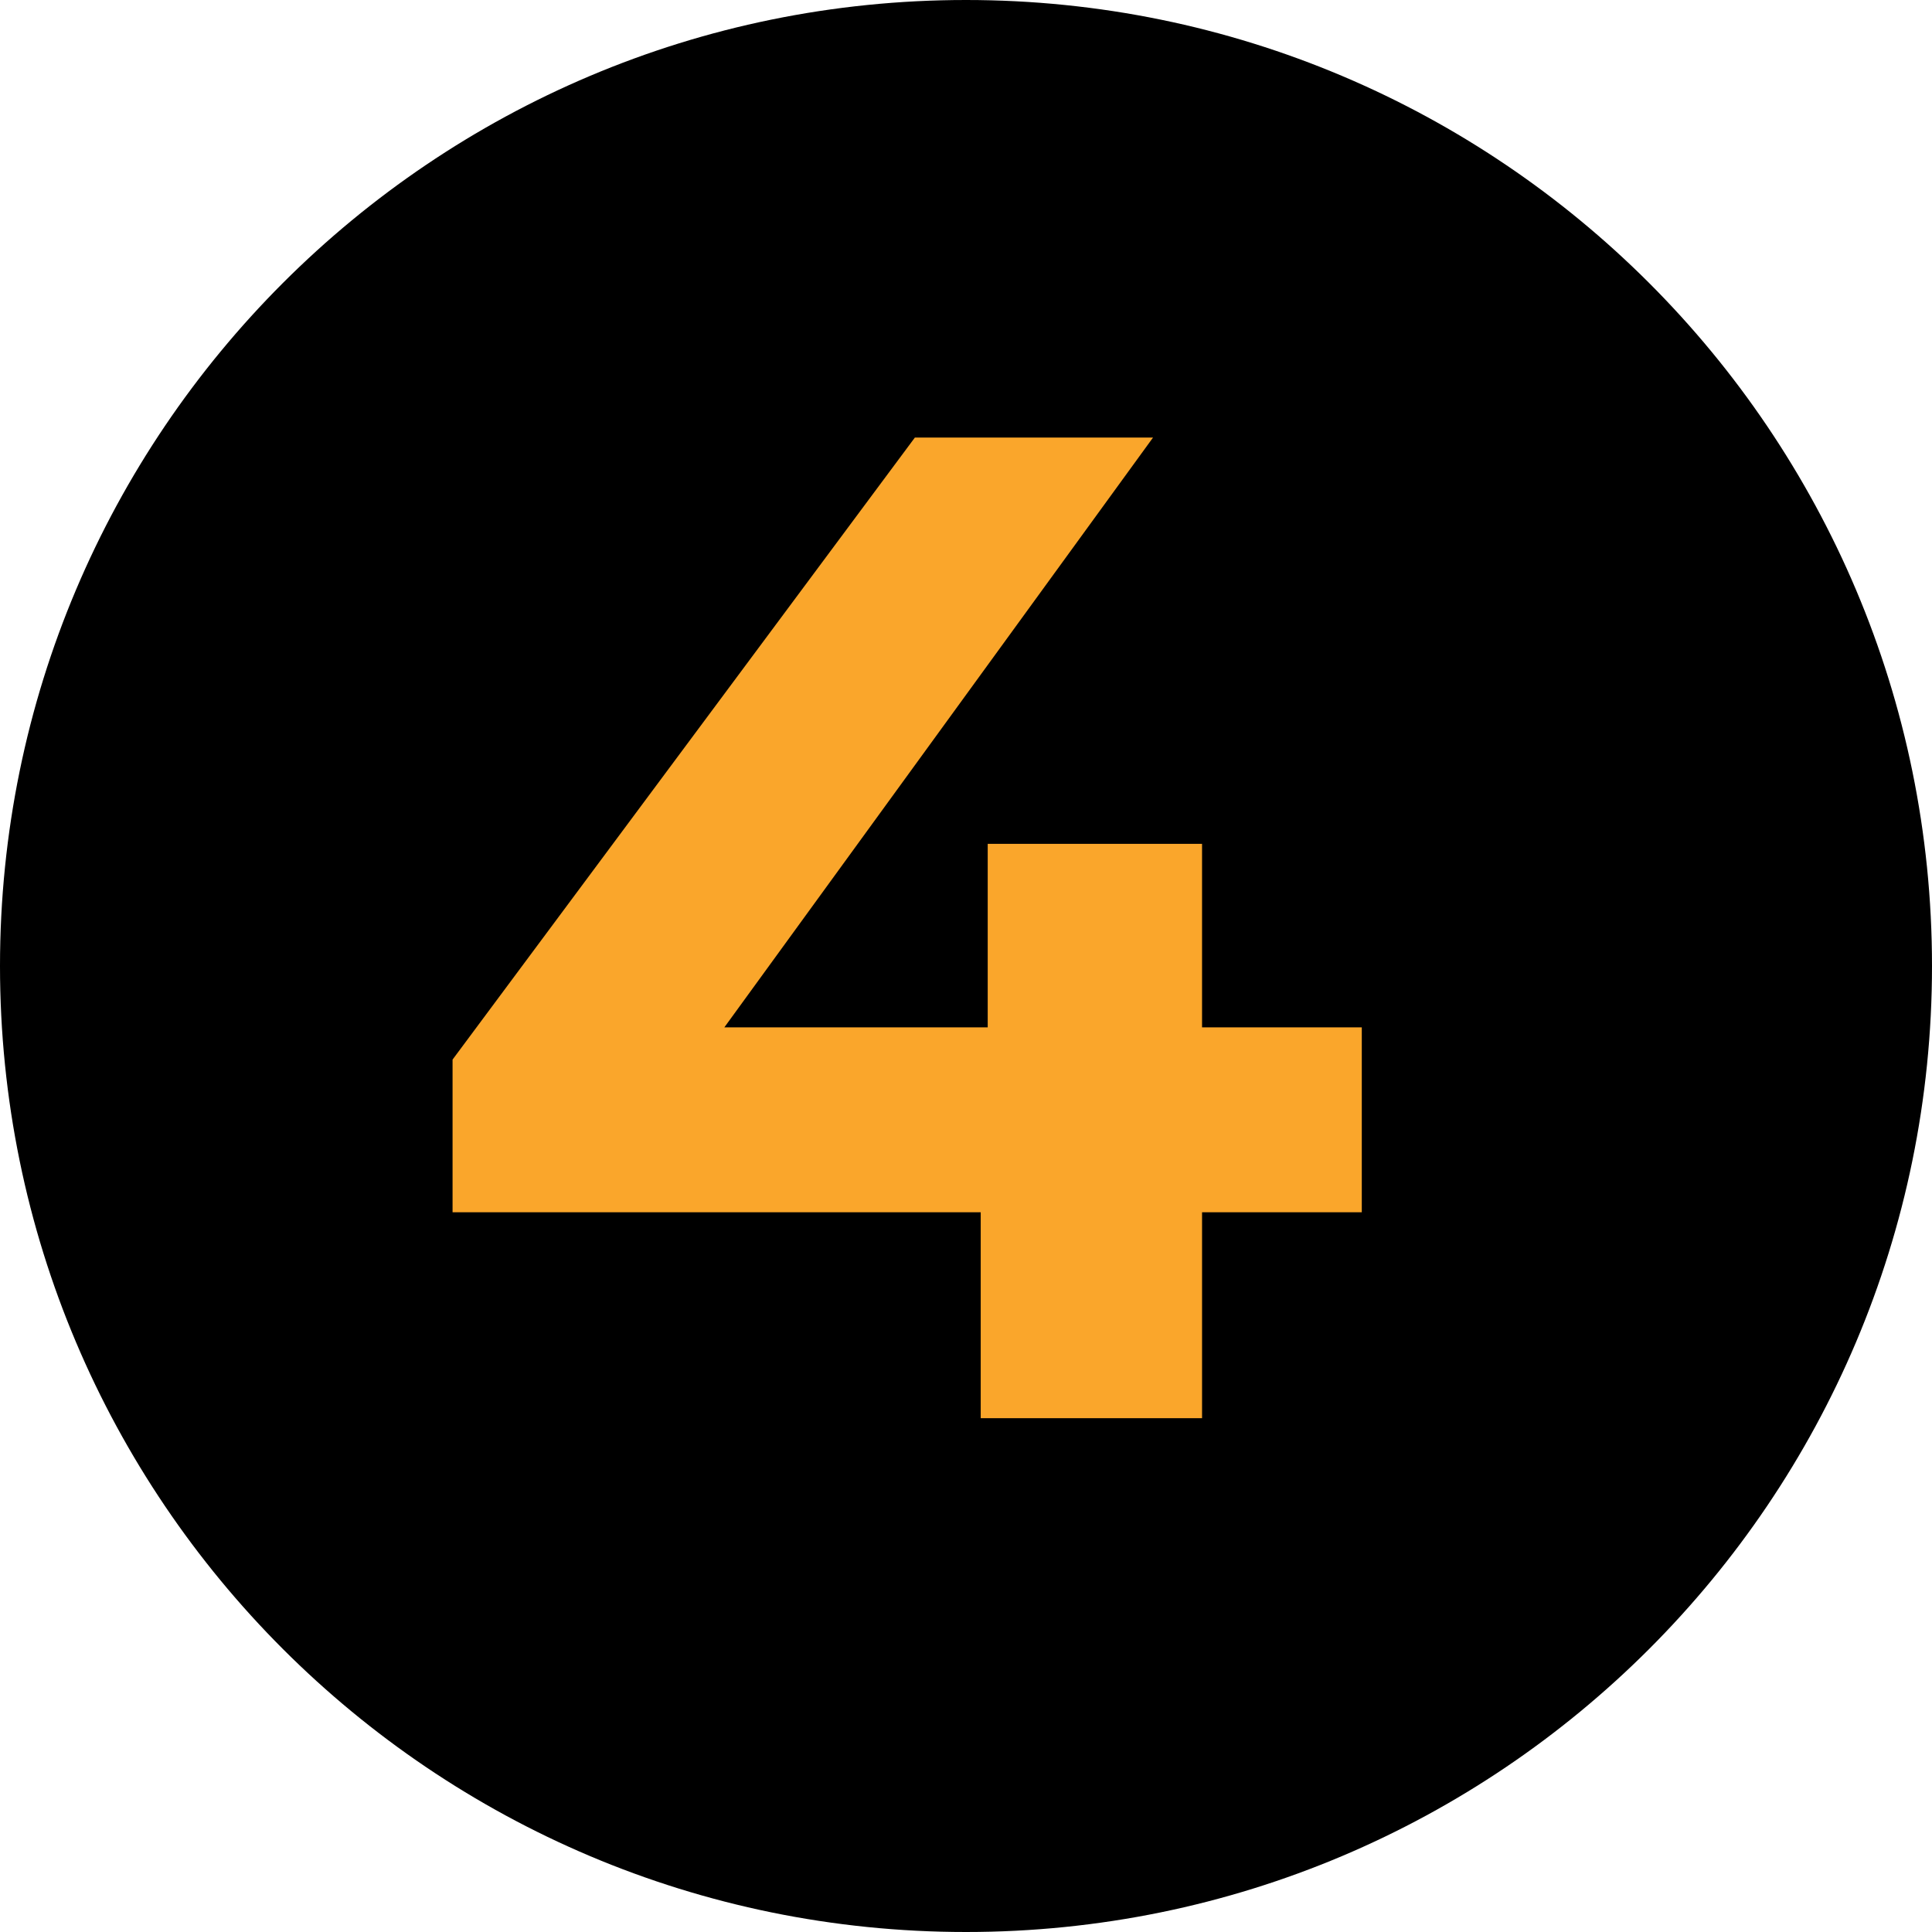
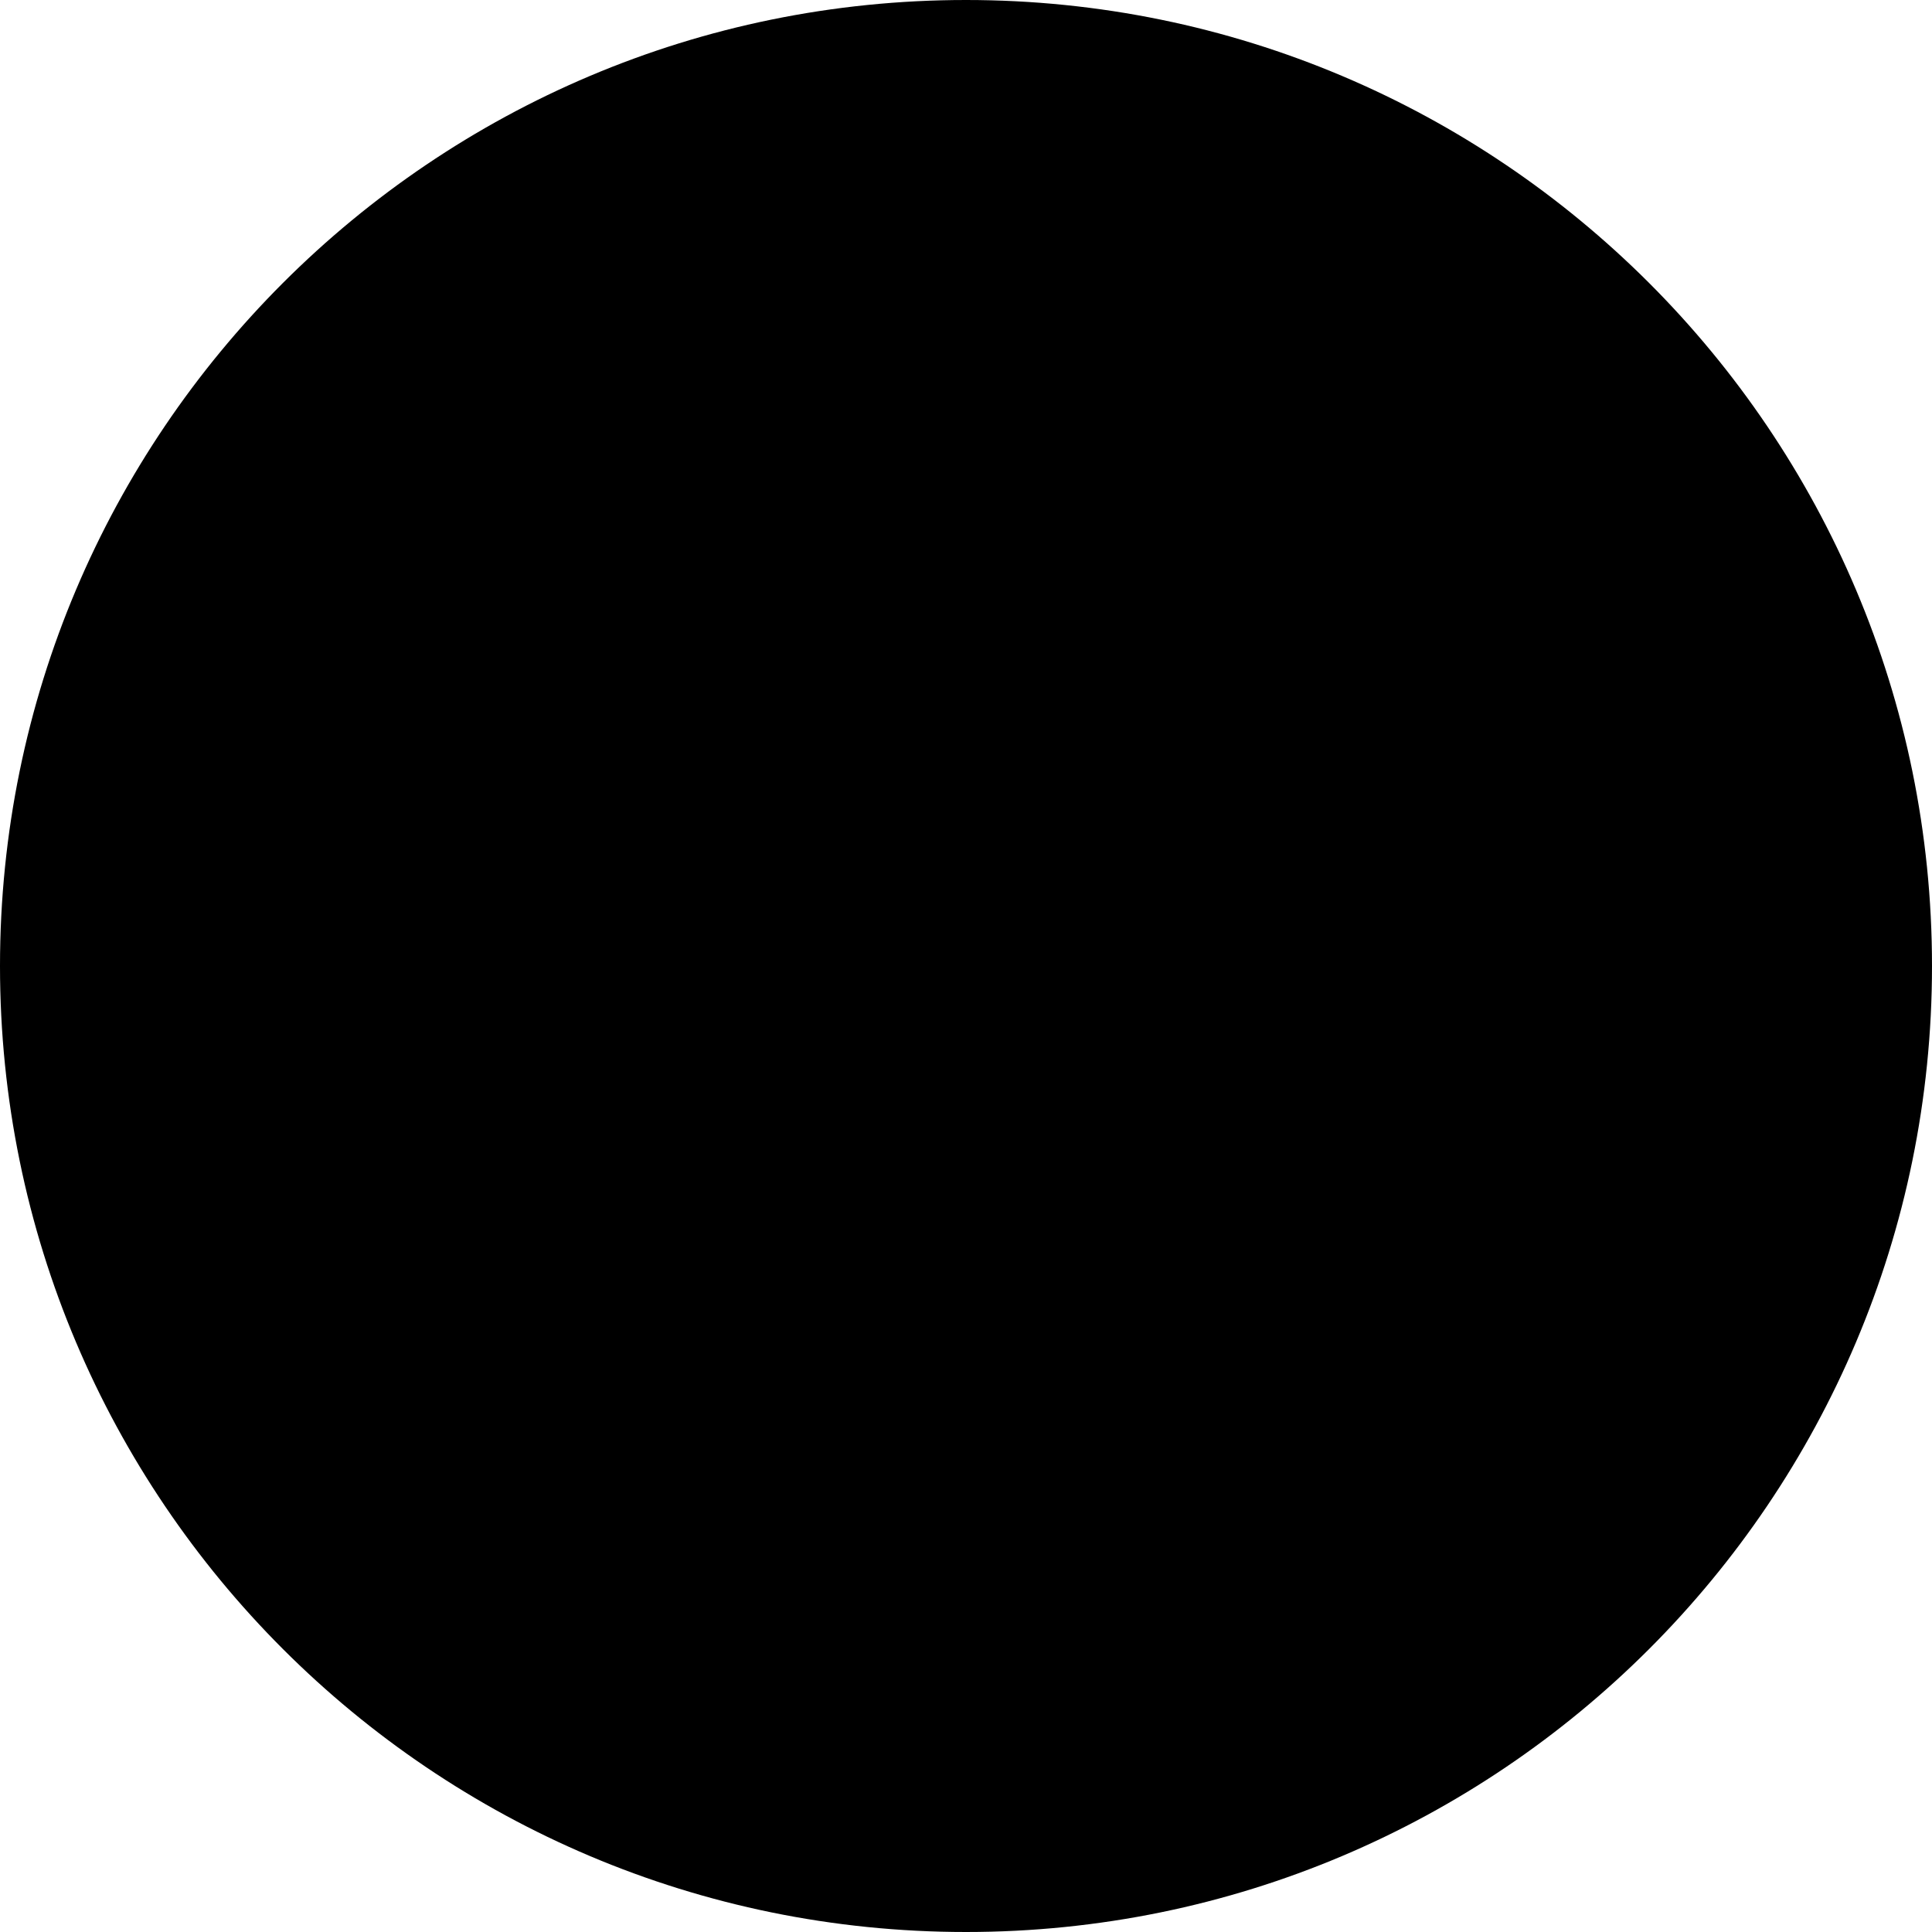
<svg xmlns="http://www.w3.org/2000/svg" id="Слой_1" x="0px" y="0px" width="55.164px" height="55.164px" viewBox="0 0 55.164 55.164" xml:space="preserve">
  <path fill-rule="evenodd" clip-rule="evenodd" d="M55.164,27.582c0,15.233-12.348,27.582-27.582,27.582l0,0 C12.35,55.164,0,42.815,0,27.582l0,0C0,12.349,12.35,0,27.582,0l0,0C42.816,0,55.164,12.349,55.164,27.582L55.164,27.582z" />
  <g>
-     <path fill="#FAA62B" d="M38.883,34.614h-4.561v5.88h-6.32v-5.88h-15.08v-4.36l13.2-17.76h6.8l-12.24,16.84h7.52v-5.24h6.12v5.24 h4.561V34.614z" />
-   </g>
+     </g>
</svg>